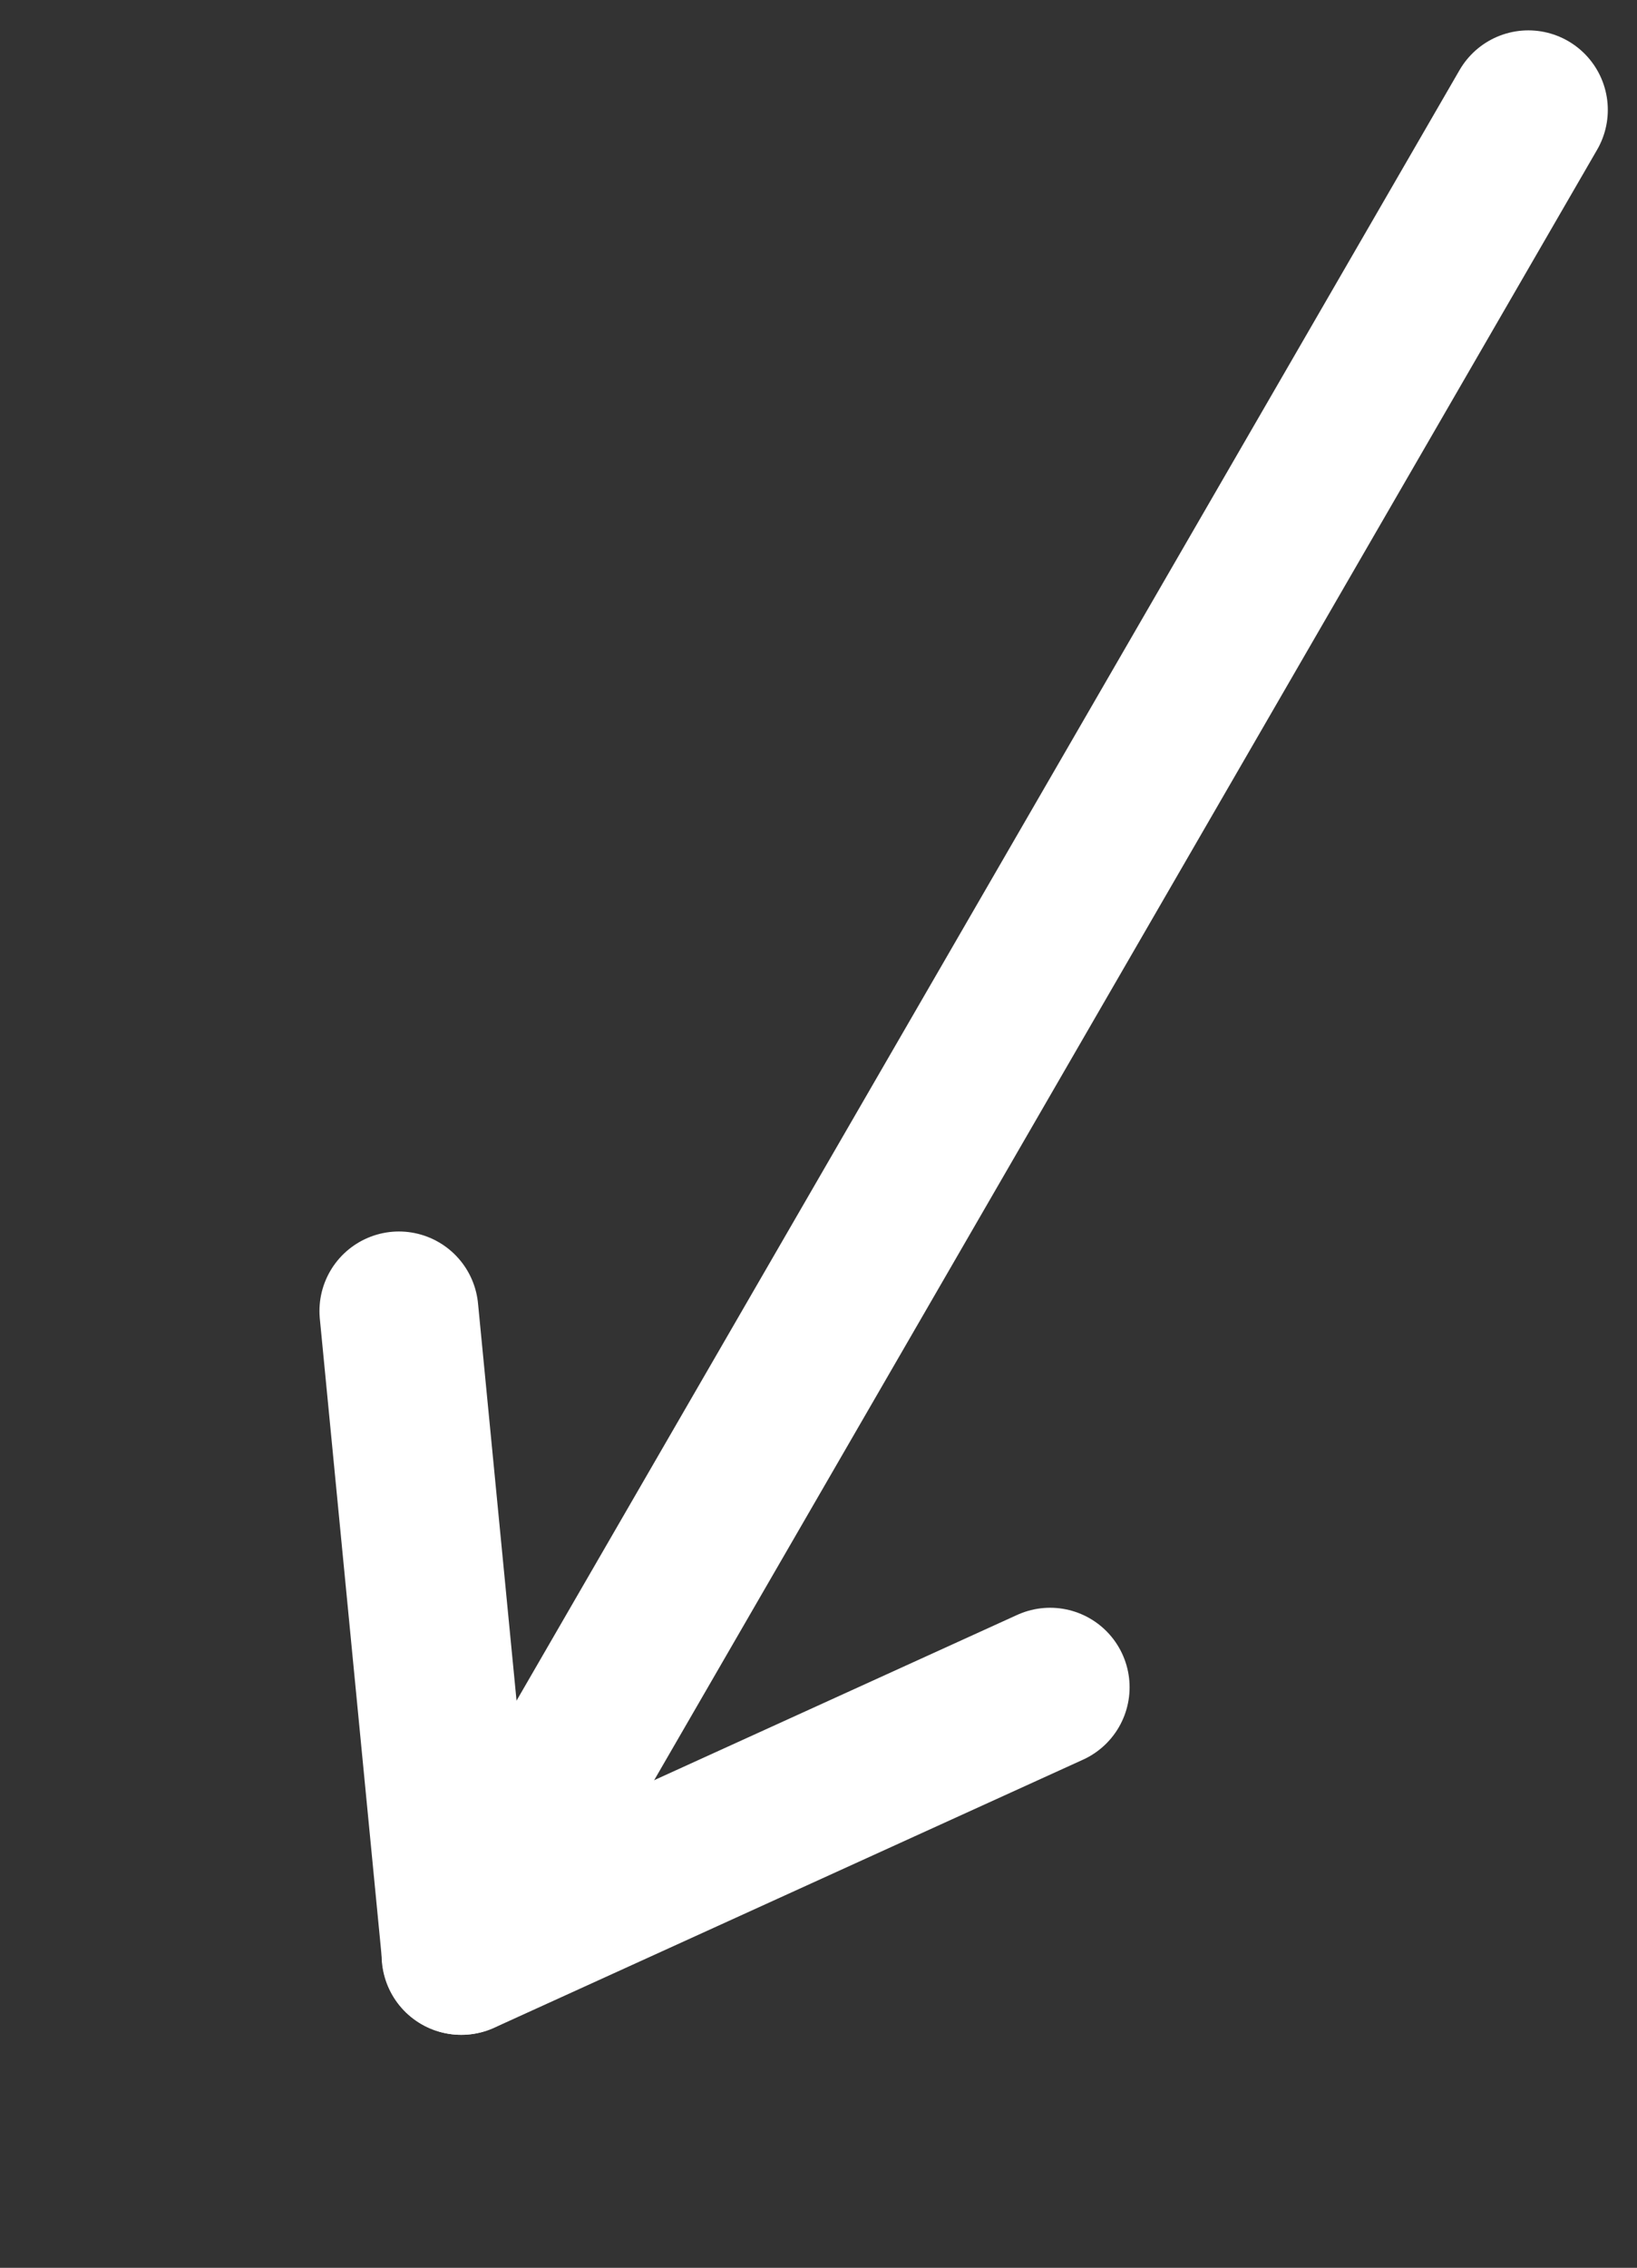
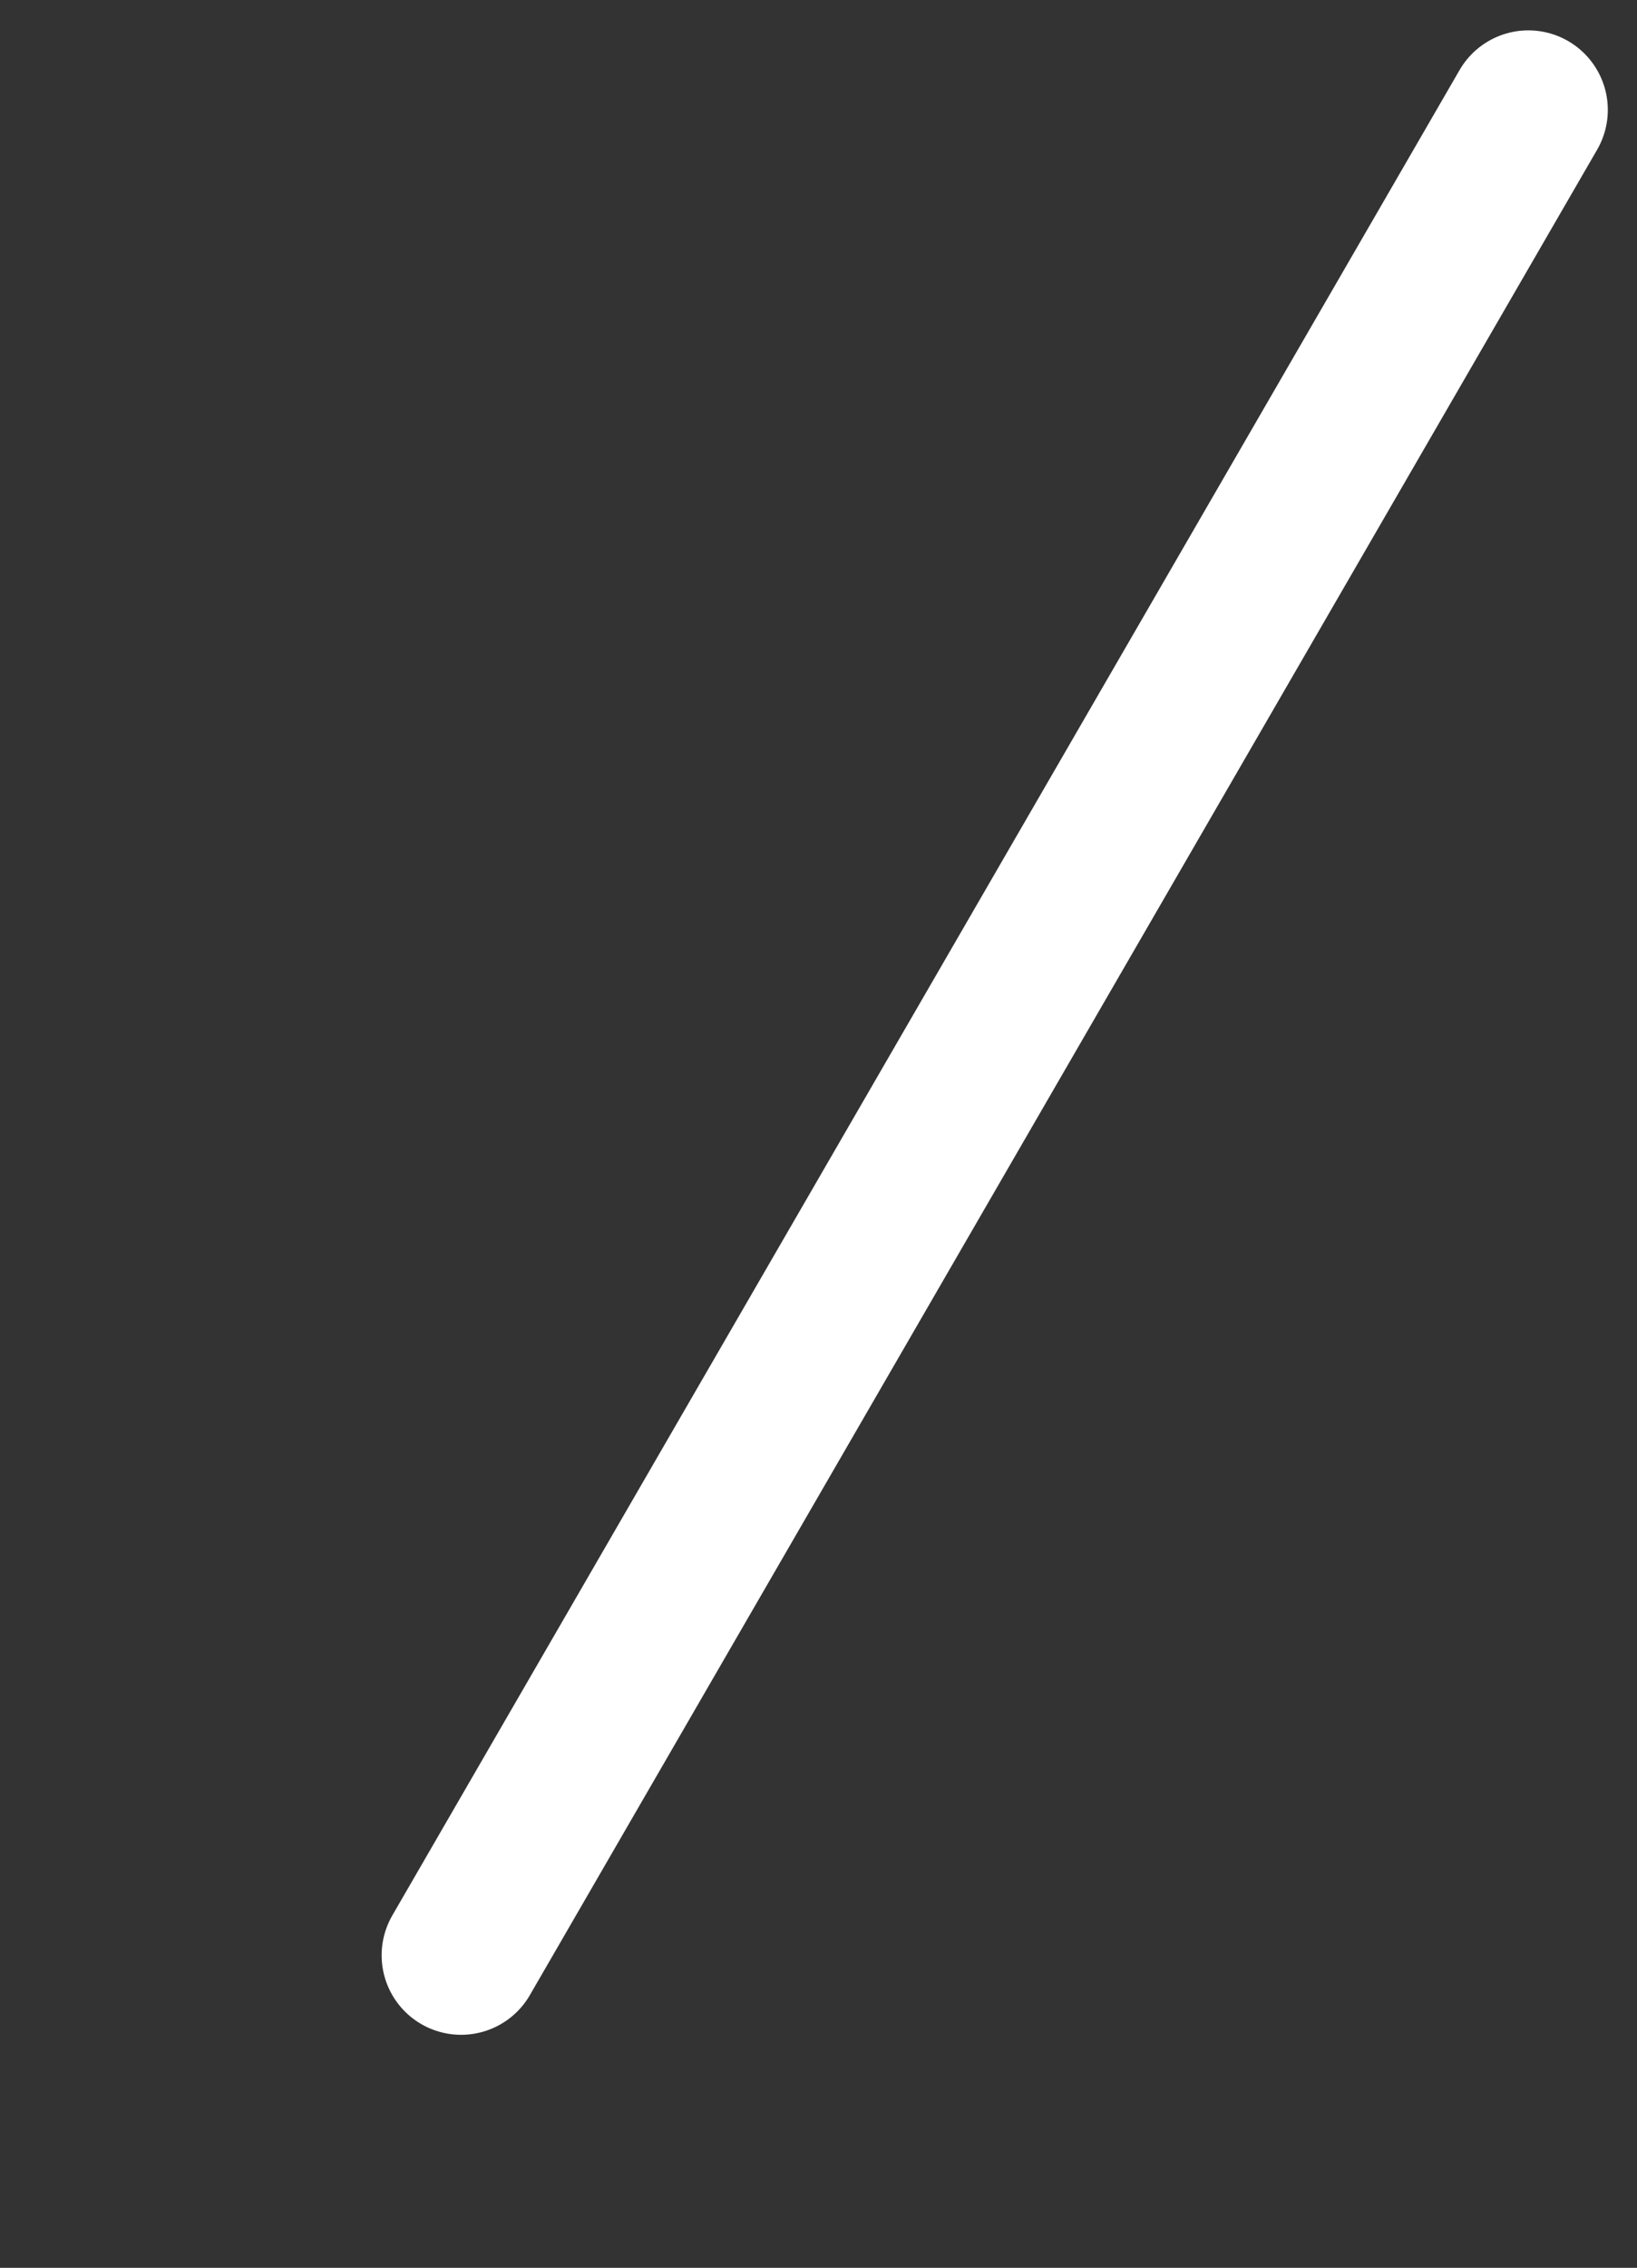
<svg xmlns="http://www.w3.org/2000/svg" width="82.402" height="114.069" viewBox="0 0 82.402 114.069">
  <rect x="0" y="0" width="82.402" height="114.069" fill="#333333" stroke="none" />
  <g id="ic-downl-w" transform="translate(95.832 16.439) rotate(120)">
    <line id="Line_700" data-name="Line 700" x2="107.246" y2="0.115" transform="translate(0 21.823)" fill="none" stroke="#fff" stroke-linecap="round" stroke-linejoin="round" stroke-width="8" />
-     <path id="Path_866" data-name="Path 866" d="M2508.2,2890.642l26.493,18.924-26.493,18.927" transform="translate(-2427.453 -2887.642)" fill="none" stroke="#fff" stroke-linecap="round" stroke-linejoin="round" stroke-width="8" />
  </g>
</svg>